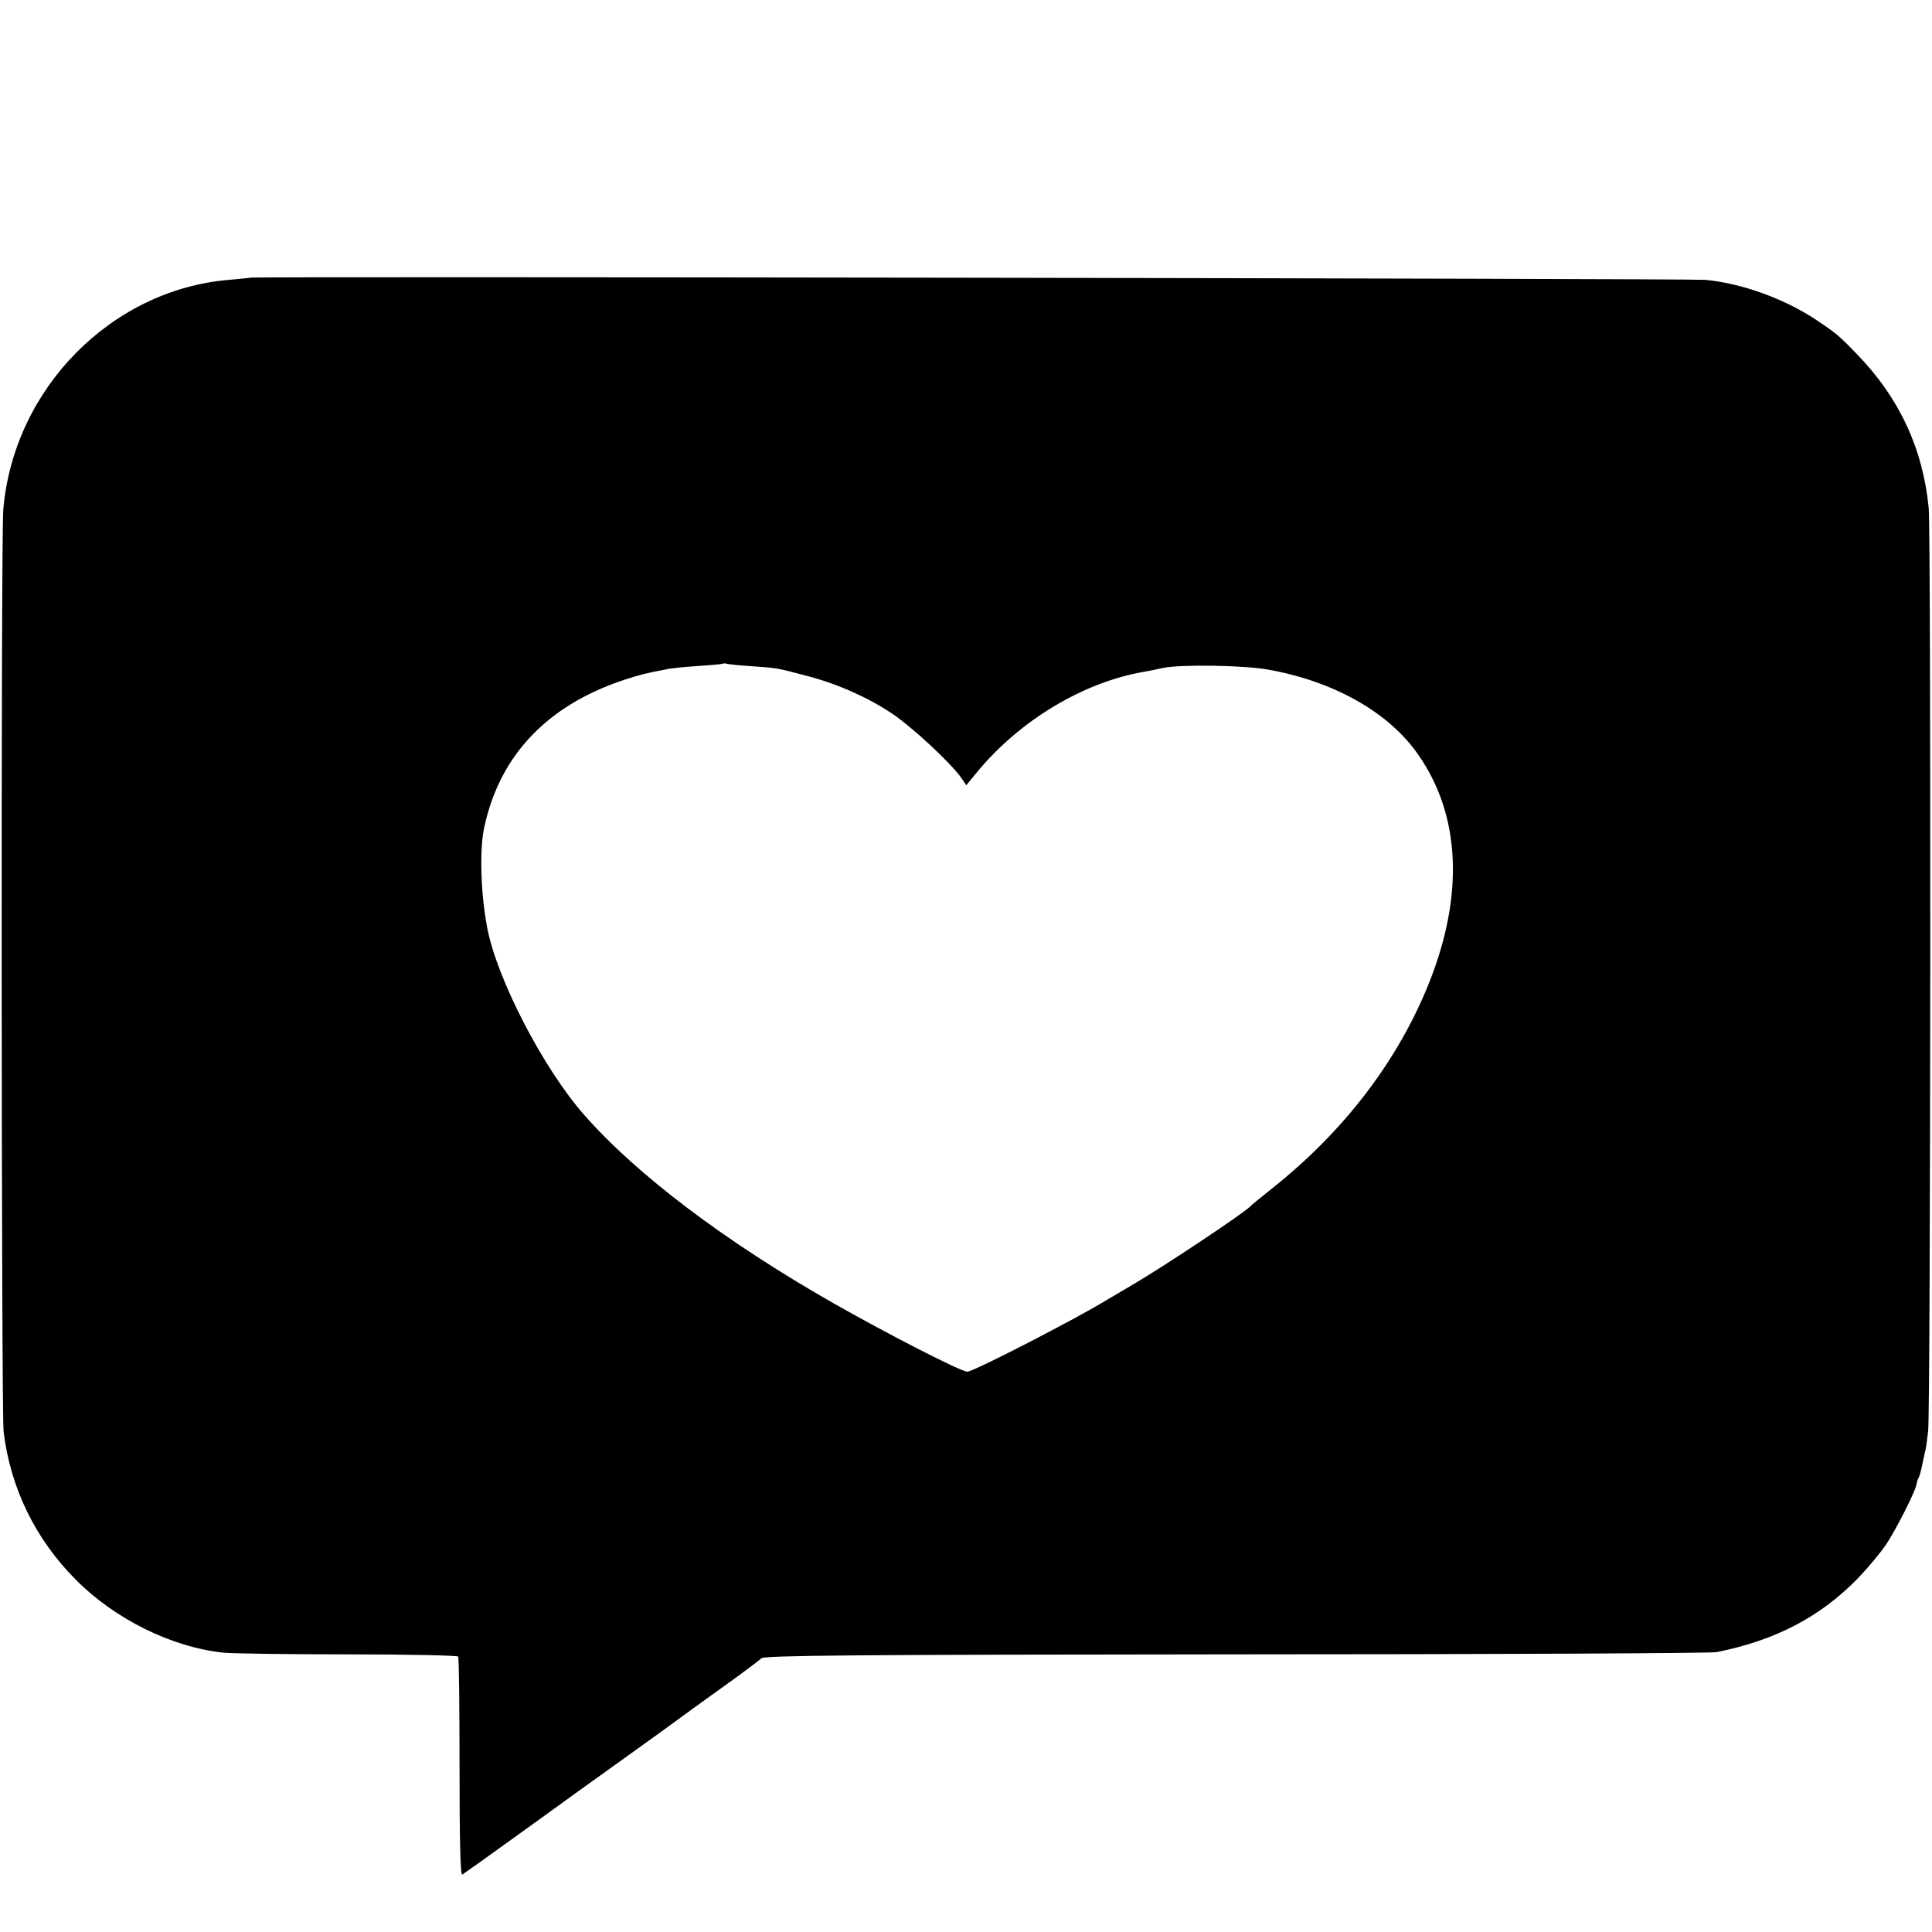
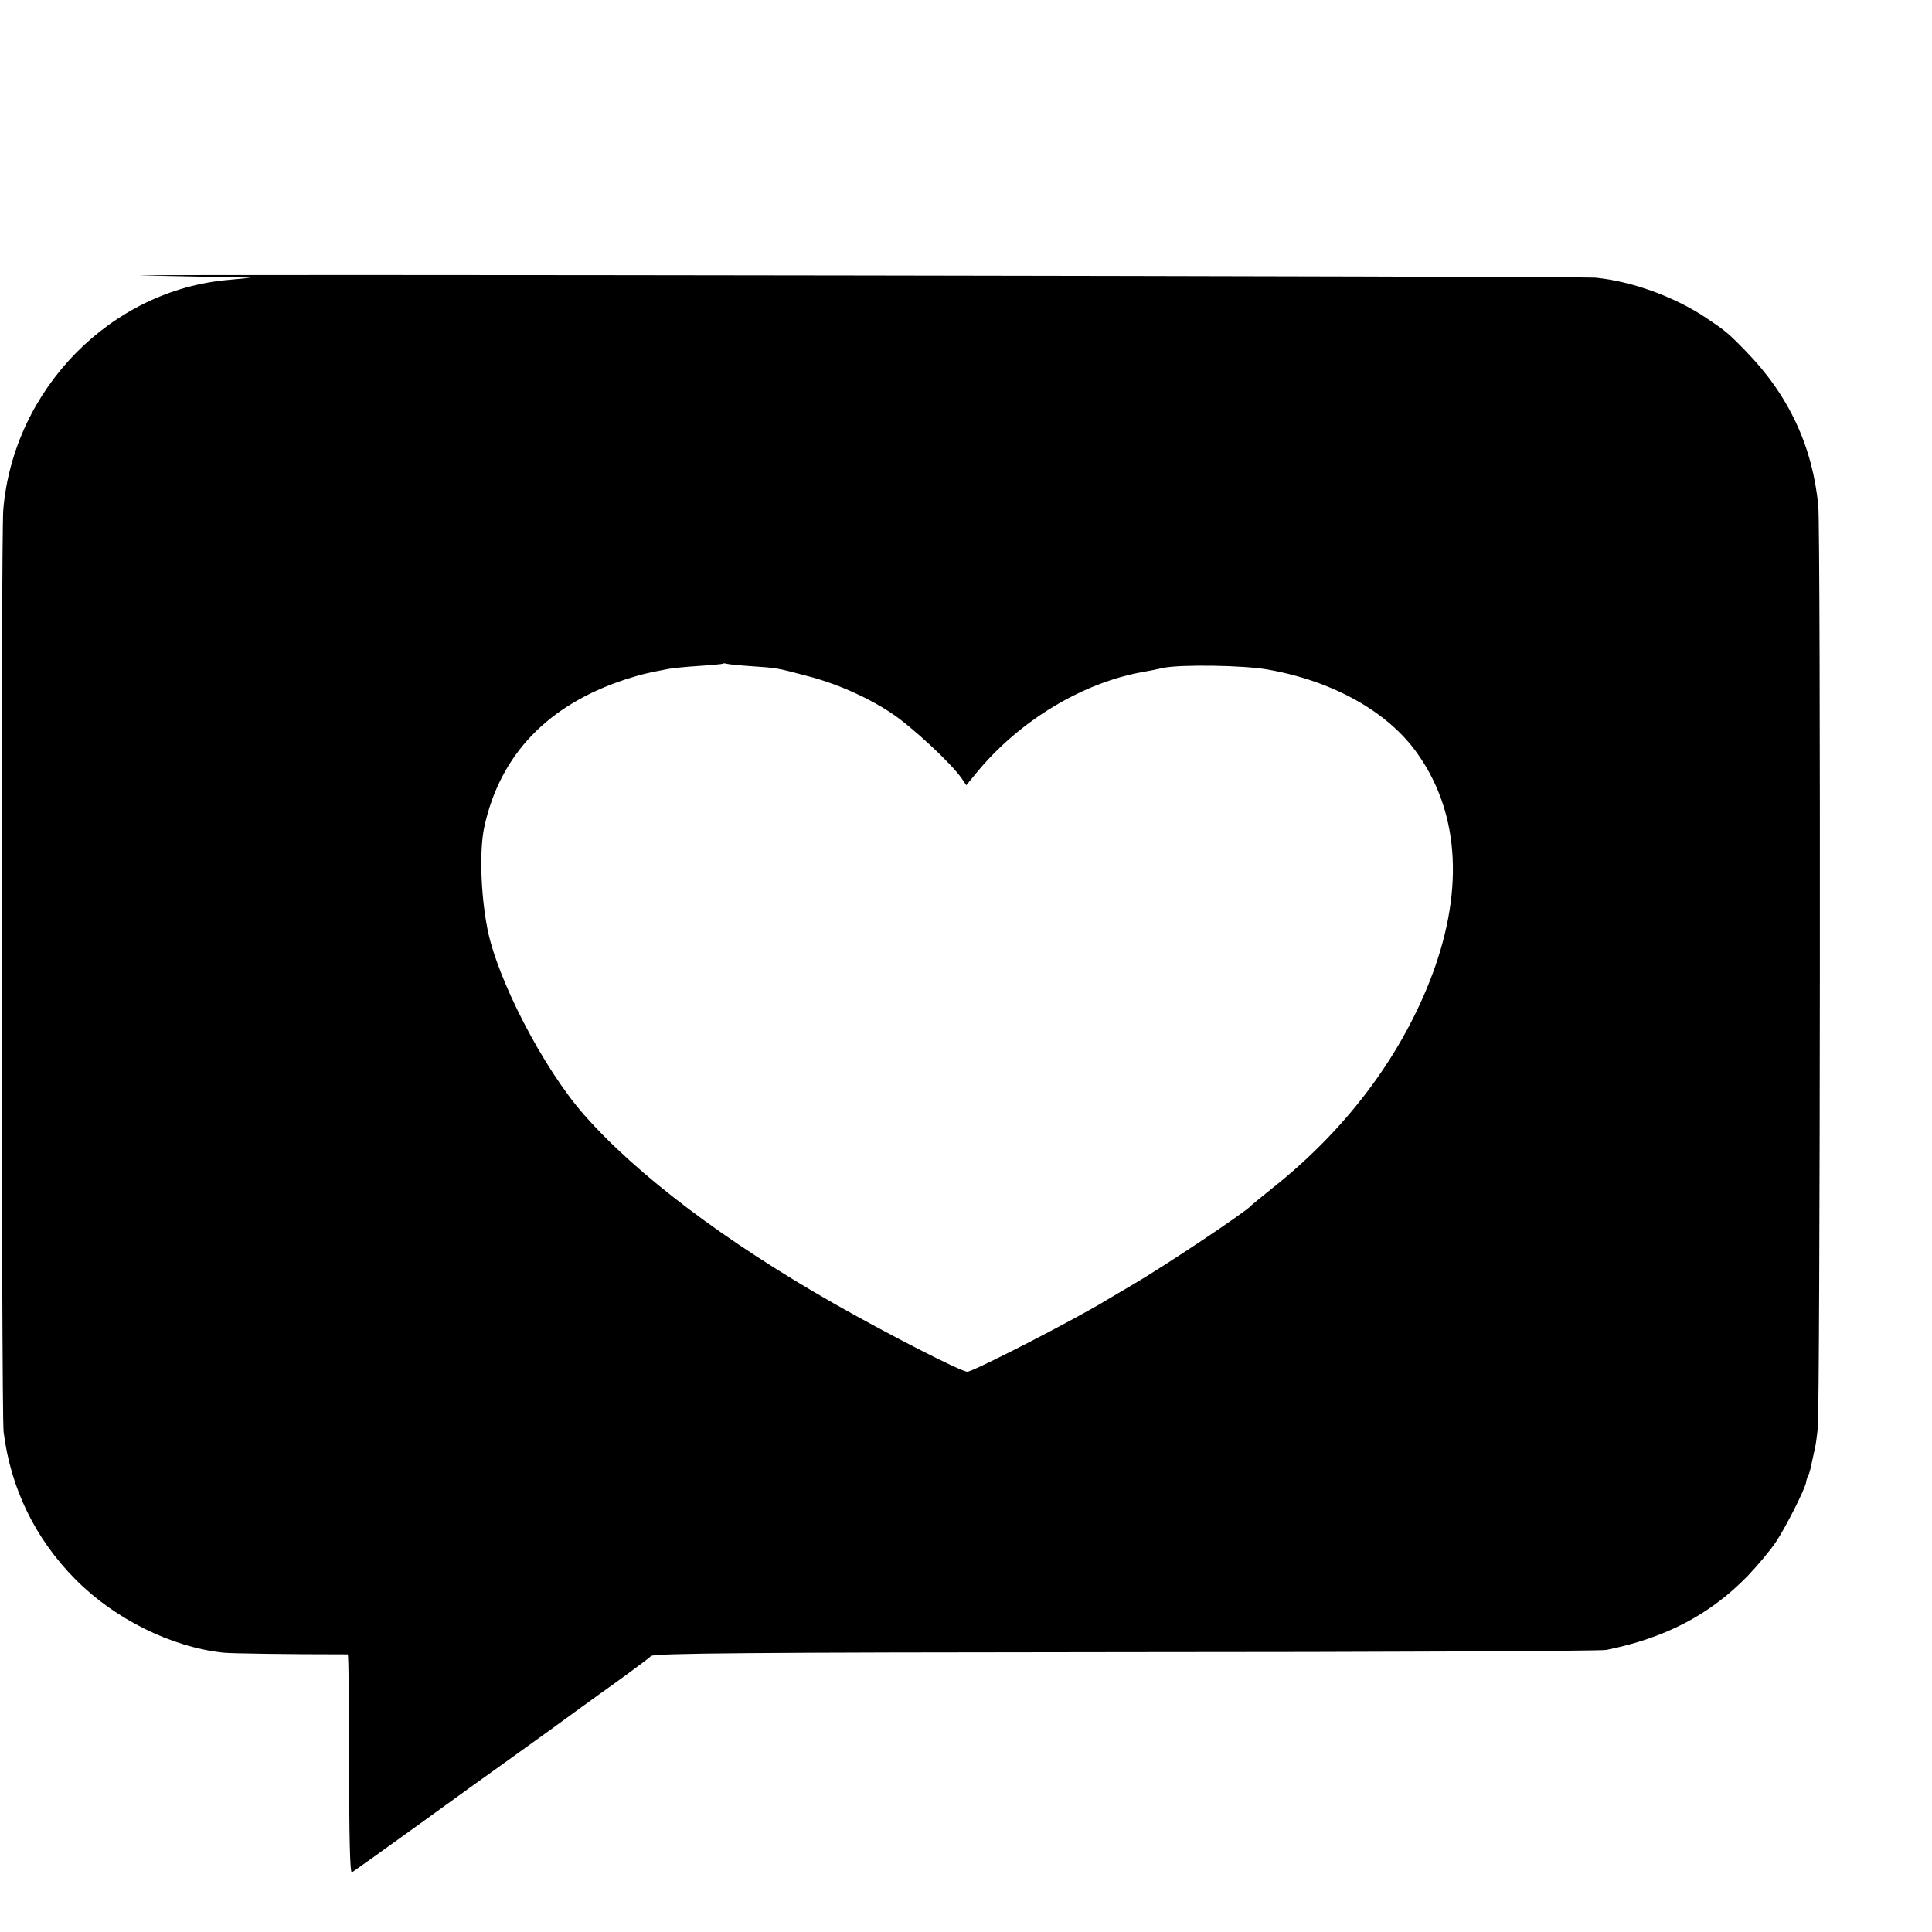
<svg xmlns="http://www.w3.org/2000/svg" version="1.0" width="933.333" height="933.333" viewBox="0 0 700 700">
-   <path d="M90.7 100.6c-.1.1-3.6.4-7.8.8C40.3 105 5 140.8 1.2 184.5c-.9 9.8-.7 327 .1 334.2 2.5 20.4 11.4 38.8 26.1 53.6 14.2 14.3 34.7 24.5 53.6 26.5 3 .3 23.3.6 45 .6s39.7.4 40 .8c.3.3.5 18.4.5 40.1 0 26.3.3 39.3 1 38.9.5-.3 11.9-8.4 25.3-18.1 13.4-9.7 25.3-18.3 26.5-19.1 1.2-.8 9.8-7.1 19.2-13.8 9.3-6.8 17.9-13 19-13.8 5.4-3.8 17.2-12.4 18.4-13.6 1.2-1 35.2-1.3 172-1.4 93.9 0 172.2-.4 174.1-.8 21.3-4.3 37.5-12.7 51.3-26.9 3.7-3.9 8.3-9.4 10.2-12.3 3.6-5.4 10.5-19.1 10.9-21.6.1-.7.4-1.8.7-2.3.4-.6 1-2.8 1.4-5 .5-2.2 1-4.7 1.2-5.5.2-.8.6-3.8.9-6.5.9-7 1.1-325.3.2-334.5-2.1-21.5-10.7-40-26.2-55.9-6.5-6.7-7.5-7.5-14.7-12.3-11.5-7.6-26.7-13.1-39.9-14.4-5.1-.5-526.7-1.3-527.3-.8zm181.8 140.8c8.9.6 9 .6 19.5 3.4 10.7 2.7 21.9 7.6 30.7 13.4 7.4 4.8 22.1 18.5 25.7 23.8l1.7 2.5 3.7-4.5c15.5-18.9 38.6-32.8 60.7-36.6 1.7-.3 4.8-.9 6.9-1.4 6.1-1.3 29.2-1 38 .6 23.8 4.2 43.9 15.5 54.5 30.9 15.2 21.8 16.6 50.5 4 82.3-11.2 28.2-30.7 53.9-56.9 74.7-4.1 3.3-7.7 6.2-8 6.6-2 2.2-30.4 21.2-42.5 28.3-4.4 2.6-8.7 5.1-9.5 5.6-11.2 6.9-48.4 26-50.5 26-2.3 0-29-13.7-48.5-24.8-39.3-22.4-71.1-46.4-90.3-68.2-14.9-16.9-31.8-49.6-35.2-68-2.4-12.6-2.8-28.5-1-36.5 5.7-26.1 23-44.1 51-53.3 5.7-1.8 7.5-2.3 15-3.7 1.7-.4 6.8-.9 11.5-1.2 4.7-.3 8.7-.7 8.8-.8.2-.2.9-.2 1.5 0 .7.2 4.8.6 9.2.9z" />
+   <path d="M90.7 100.6c-.1.1-3.6.4-7.8.8C40.3 105 5 140.8 1.2 184.5c-.9 9.8-.7 327 .1 334.2 2.5 20.4 11.4 38.8 26.1 53.6 14.2 14.3 34.7 24.5 53.6 26.5 3 .3 23.3.6 45 .6c.3.3.5 18.4.5 40.1 0 26.3.3 39.3 1 38.9.5-.3 11.9-8.4 25.3-18.1 13.4-9.7 25.3-18.3 26.5-19.1 1.2-.8 9.8-7.1 19.2-13.8 9.3-6.8 17.9-13 19-13.8 5.4-3.8 17.2-12.4 18.4-13.6 1.2-1 35.2-1.3 172-1.4 93.9 0 172.2-.4 174.1-.8 21.3-4.3 37.5-12.7 51.3-26.9 3.7-3.9 8.3-9.4 10.2-12.3 3.6-5.4 10.5-19.1 10.9-21.6.1-.7.4-1.8.7-2.3.4-.6 1-2.8 1.4-5 .5-2.2 1-4.7 1.2-5.5.2-.8.6-3.8.9-6.5.9-7 1.1-325.3.2-334.5-2.1-21.5-10.7-40-26.2-55.9-6.5-6.7-7.5-7.5-14.7-12.3-11.5-7.6-26.7-13.1-39.9-14.4-5.1-.5-526.7-1.3-527.3-.8zm181.8 140.8c8.9.6 9 .6 19.5 3.4 10.7 2.7 21.9 7.6 30.7 13.4 7.4 4.8 22.1 18.5 25.7 23.8l1.7 2.5 3.7-4.5c15.5-18.9 38.6-32.8 60.7-36.6 1.7-.3 4.8-.9 6.9-1.4 6.1-1.3 29.2-1 38 .6 23.8 4.2 43.9 15.5 54.5 30.9 15.2 21.8 16.6 50.5 4 82.3-11.2 28.2-30.7 53.9-56.9 74.7-4.1 3.3-7.7 6.2-8 6.6-2 2.2-30.4 21.2-42.5 28.3-4.4 2.6-8.7 5.1-9.5 5.6-11.2 6.9-48.4 26-50.5 26-2.3 0-29-13.7-48.5-24.8-39.3-22.4-71.1-46.4-90.3-68.2-14.9-16.9-31.8-49.6-35.2-68-2.4-12.6-2.8-28.5-1-36.5 5.7-26.1 23-44.1 51-53.3 5.7-1.8 7.5-2.3 15-3.7 1.7-.4 6.8-.9 11.5-1.2 4.7-.3 8.7-.7 8.8-.8.2-.2.9-.2 1.5 0 .7.2 4.8.6 9.2.9z" />
</svg>